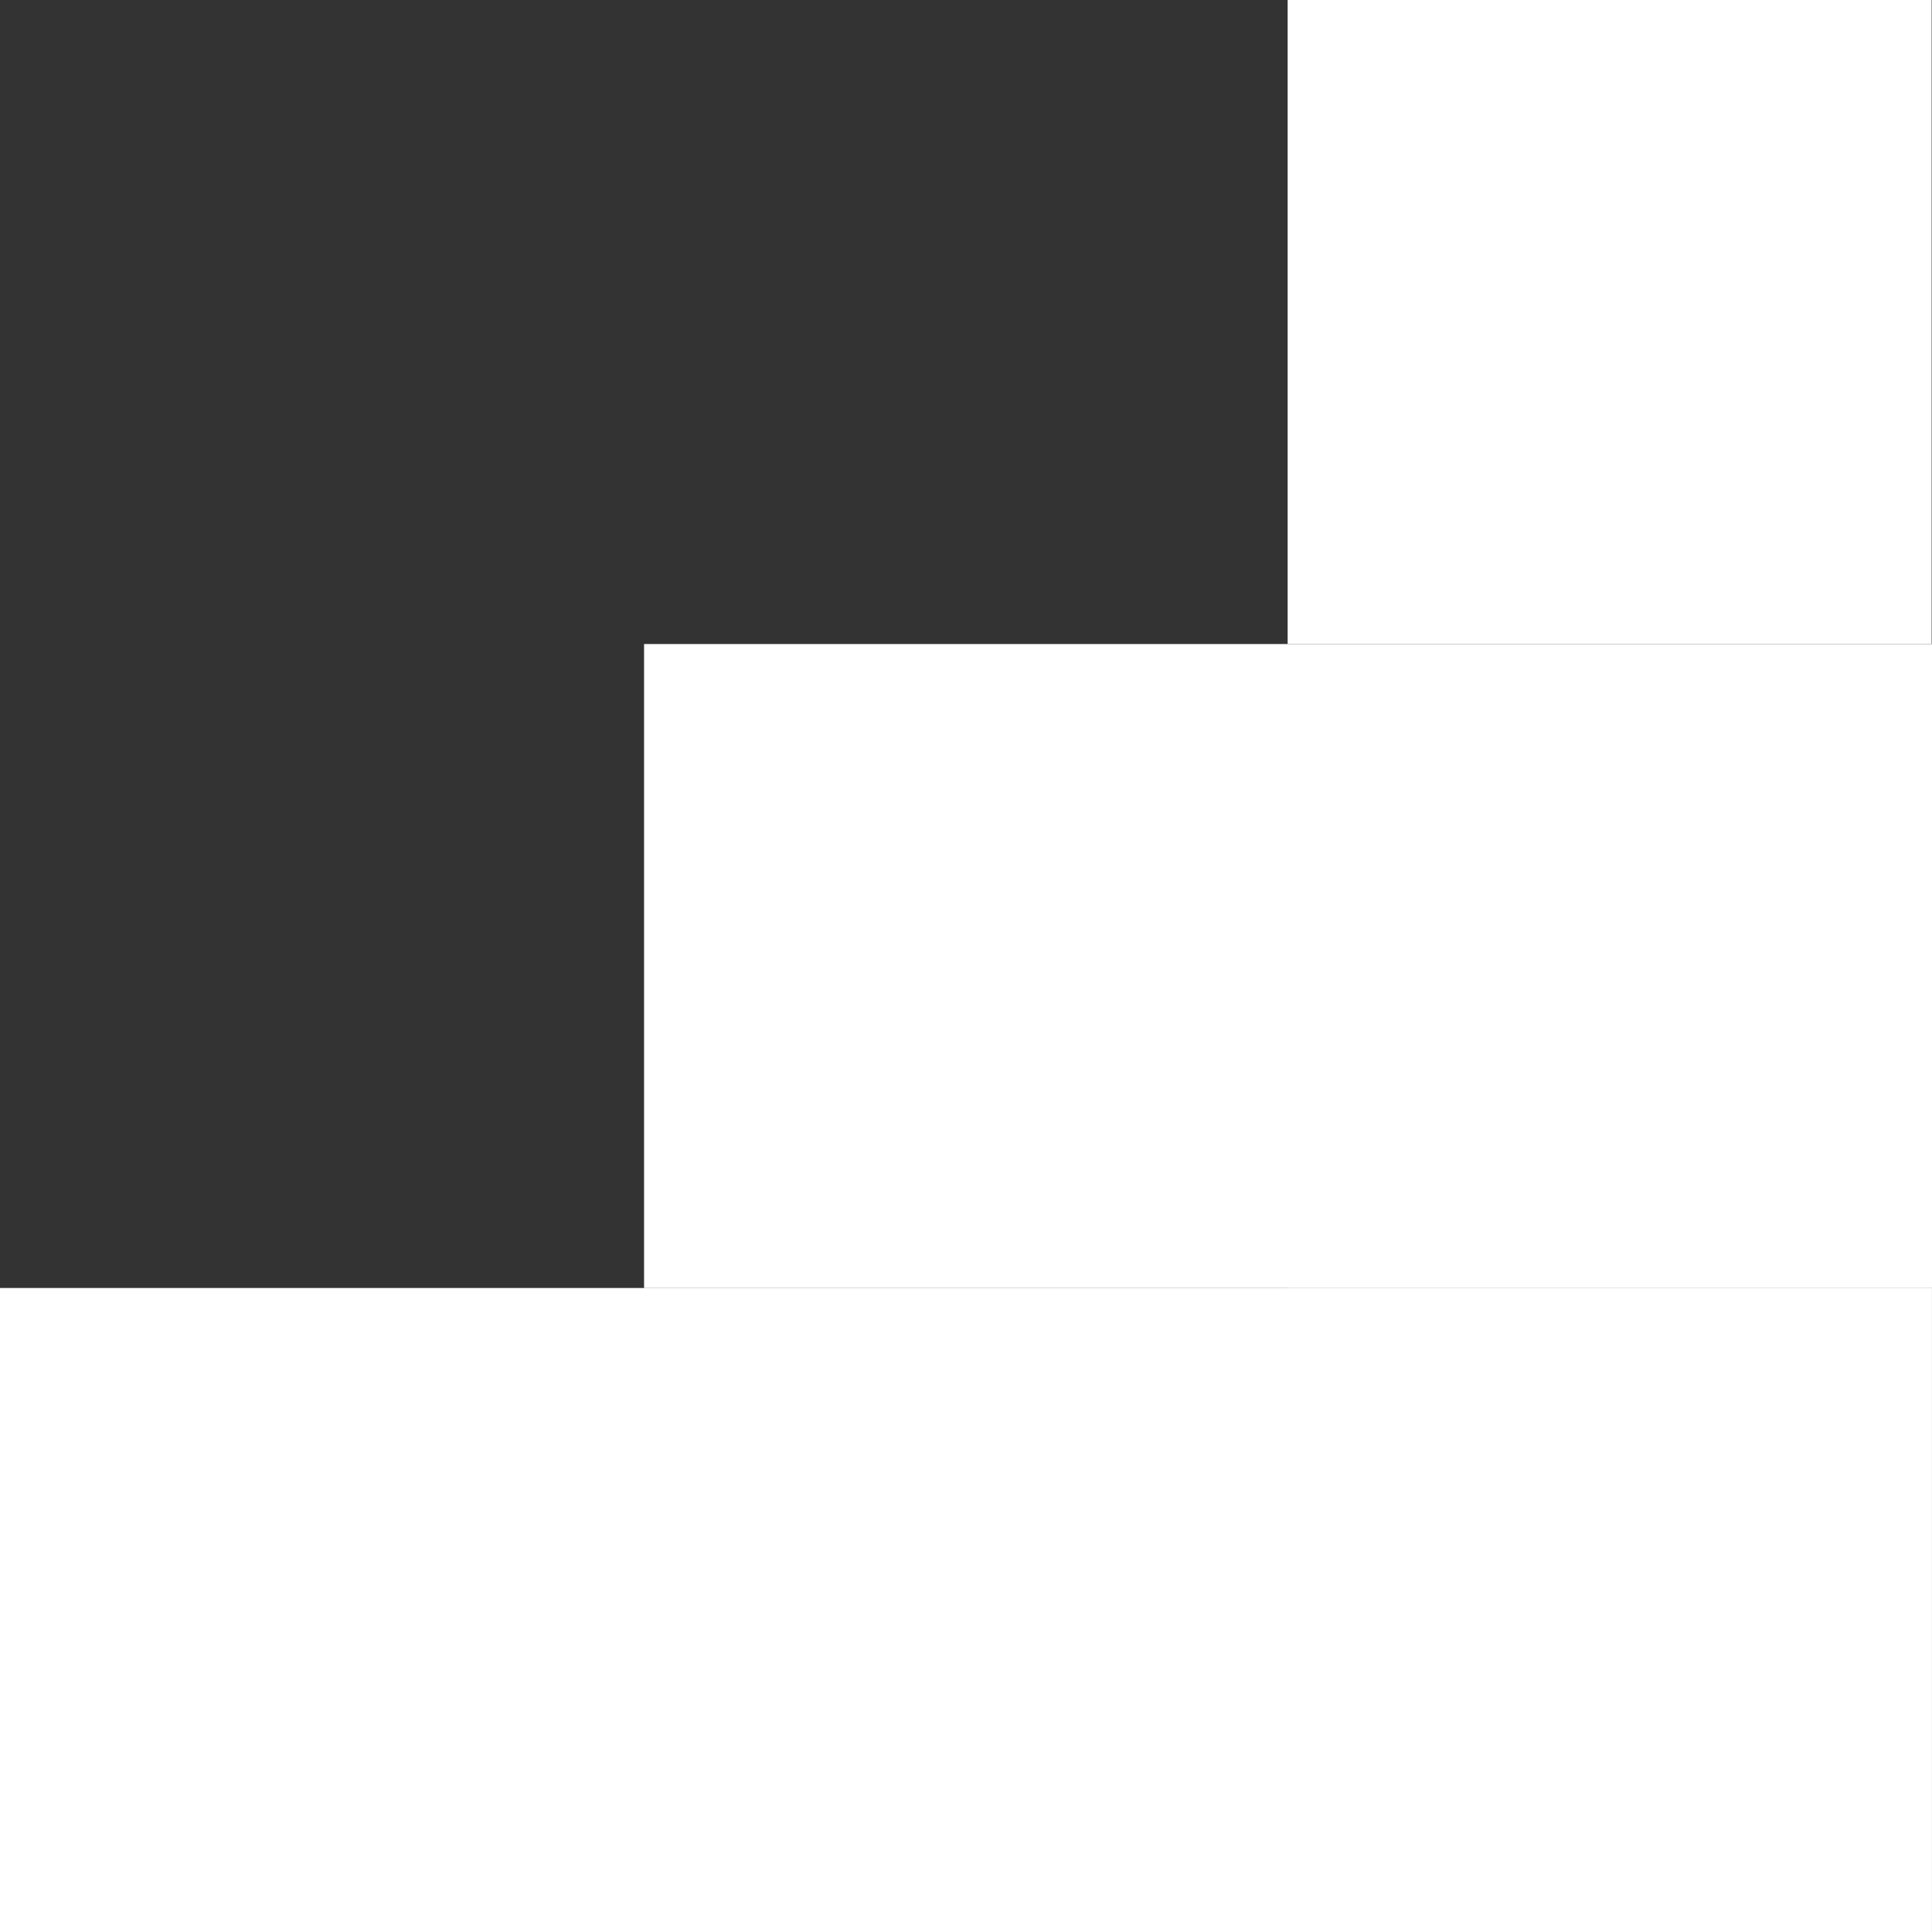
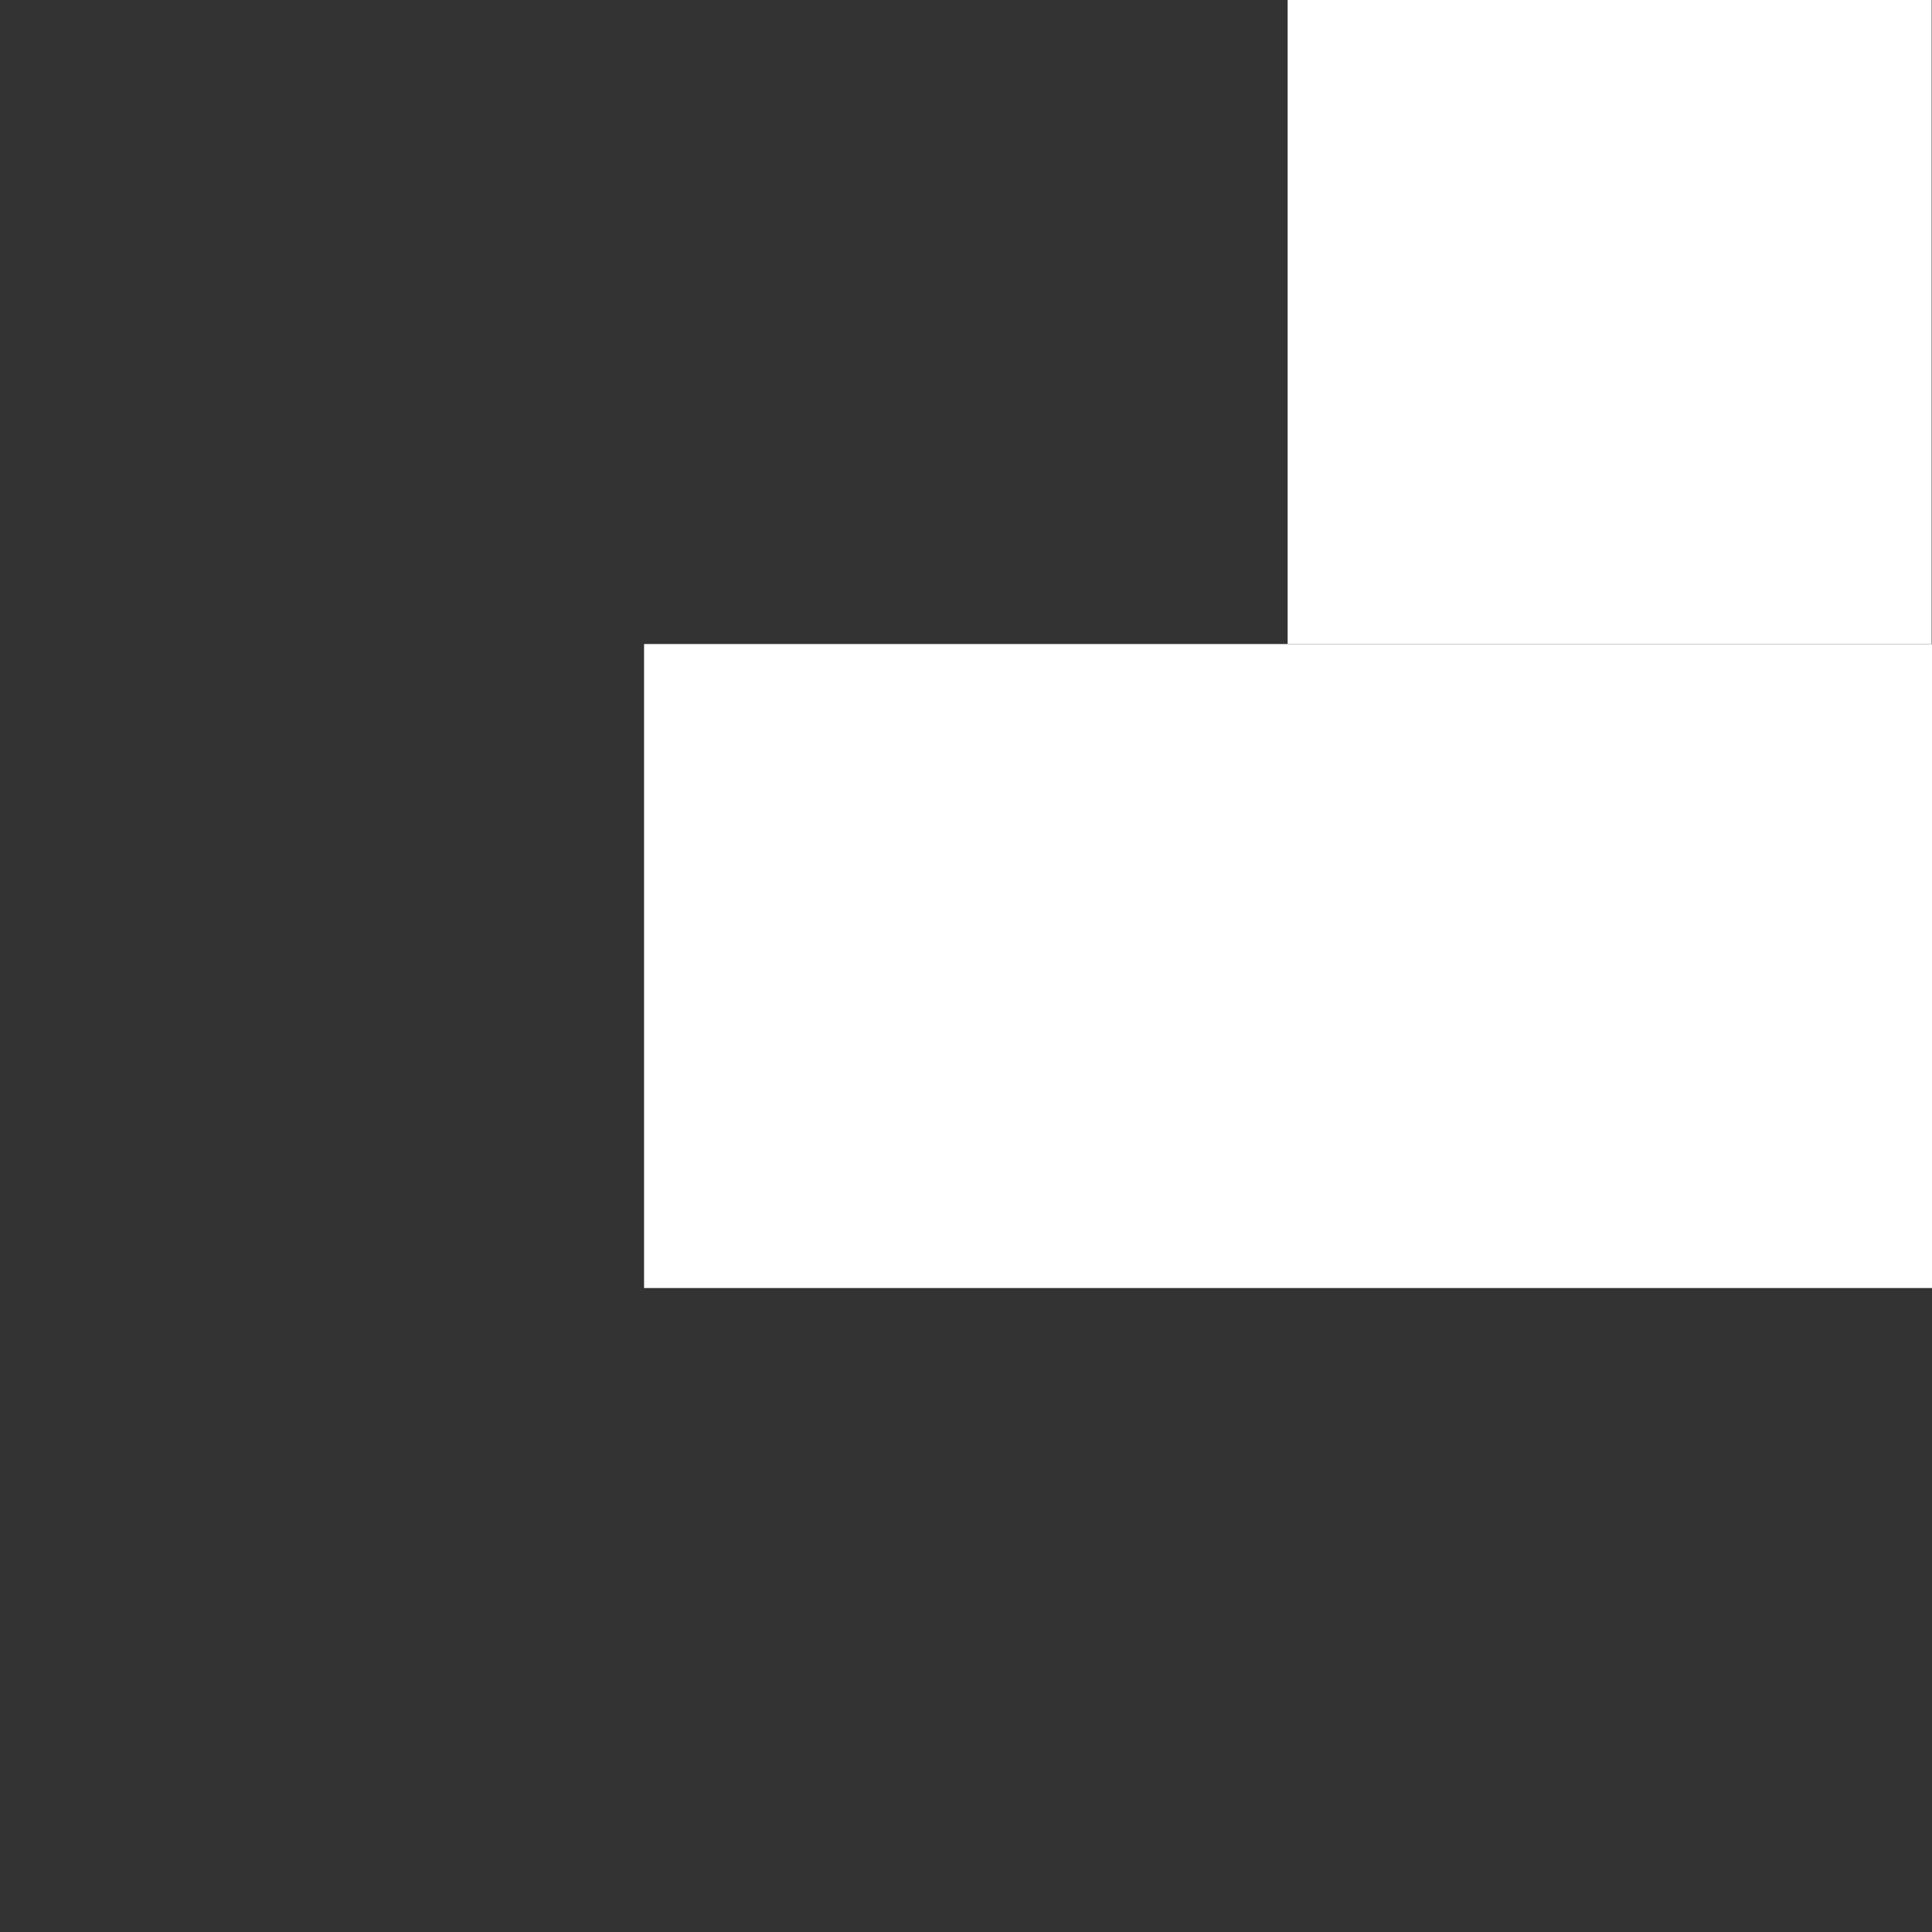
<svg xmlns="http://www.w3.org/2000/svg" width="54" height="54" viewBox="0 0 54 54" fill="none">
  <rect x="0" y="0" width="54" height="54" fill="#333333" stroke="none" />
  <g id="Group 214">
    <path id="Vector" d="M54.001 18.001H18.002V36.001H54.001V18.001Z" fill="white" />
    <path id="Vector_2" d="M53.99 0H35.99V18H53.99V0Z" fill="white" />
-     <path id="Vector_3" d="M53.998 36H0V54H53.998V36Z" fill="white" />
-     <path id="Vector_4" d="M53.99 36H35.99V54H53.99V36Z" fill="white" />
+     <path id="Vector_3" d="M53.998 36H0V54V36Z" fill="white" />
  </g>
</svg>